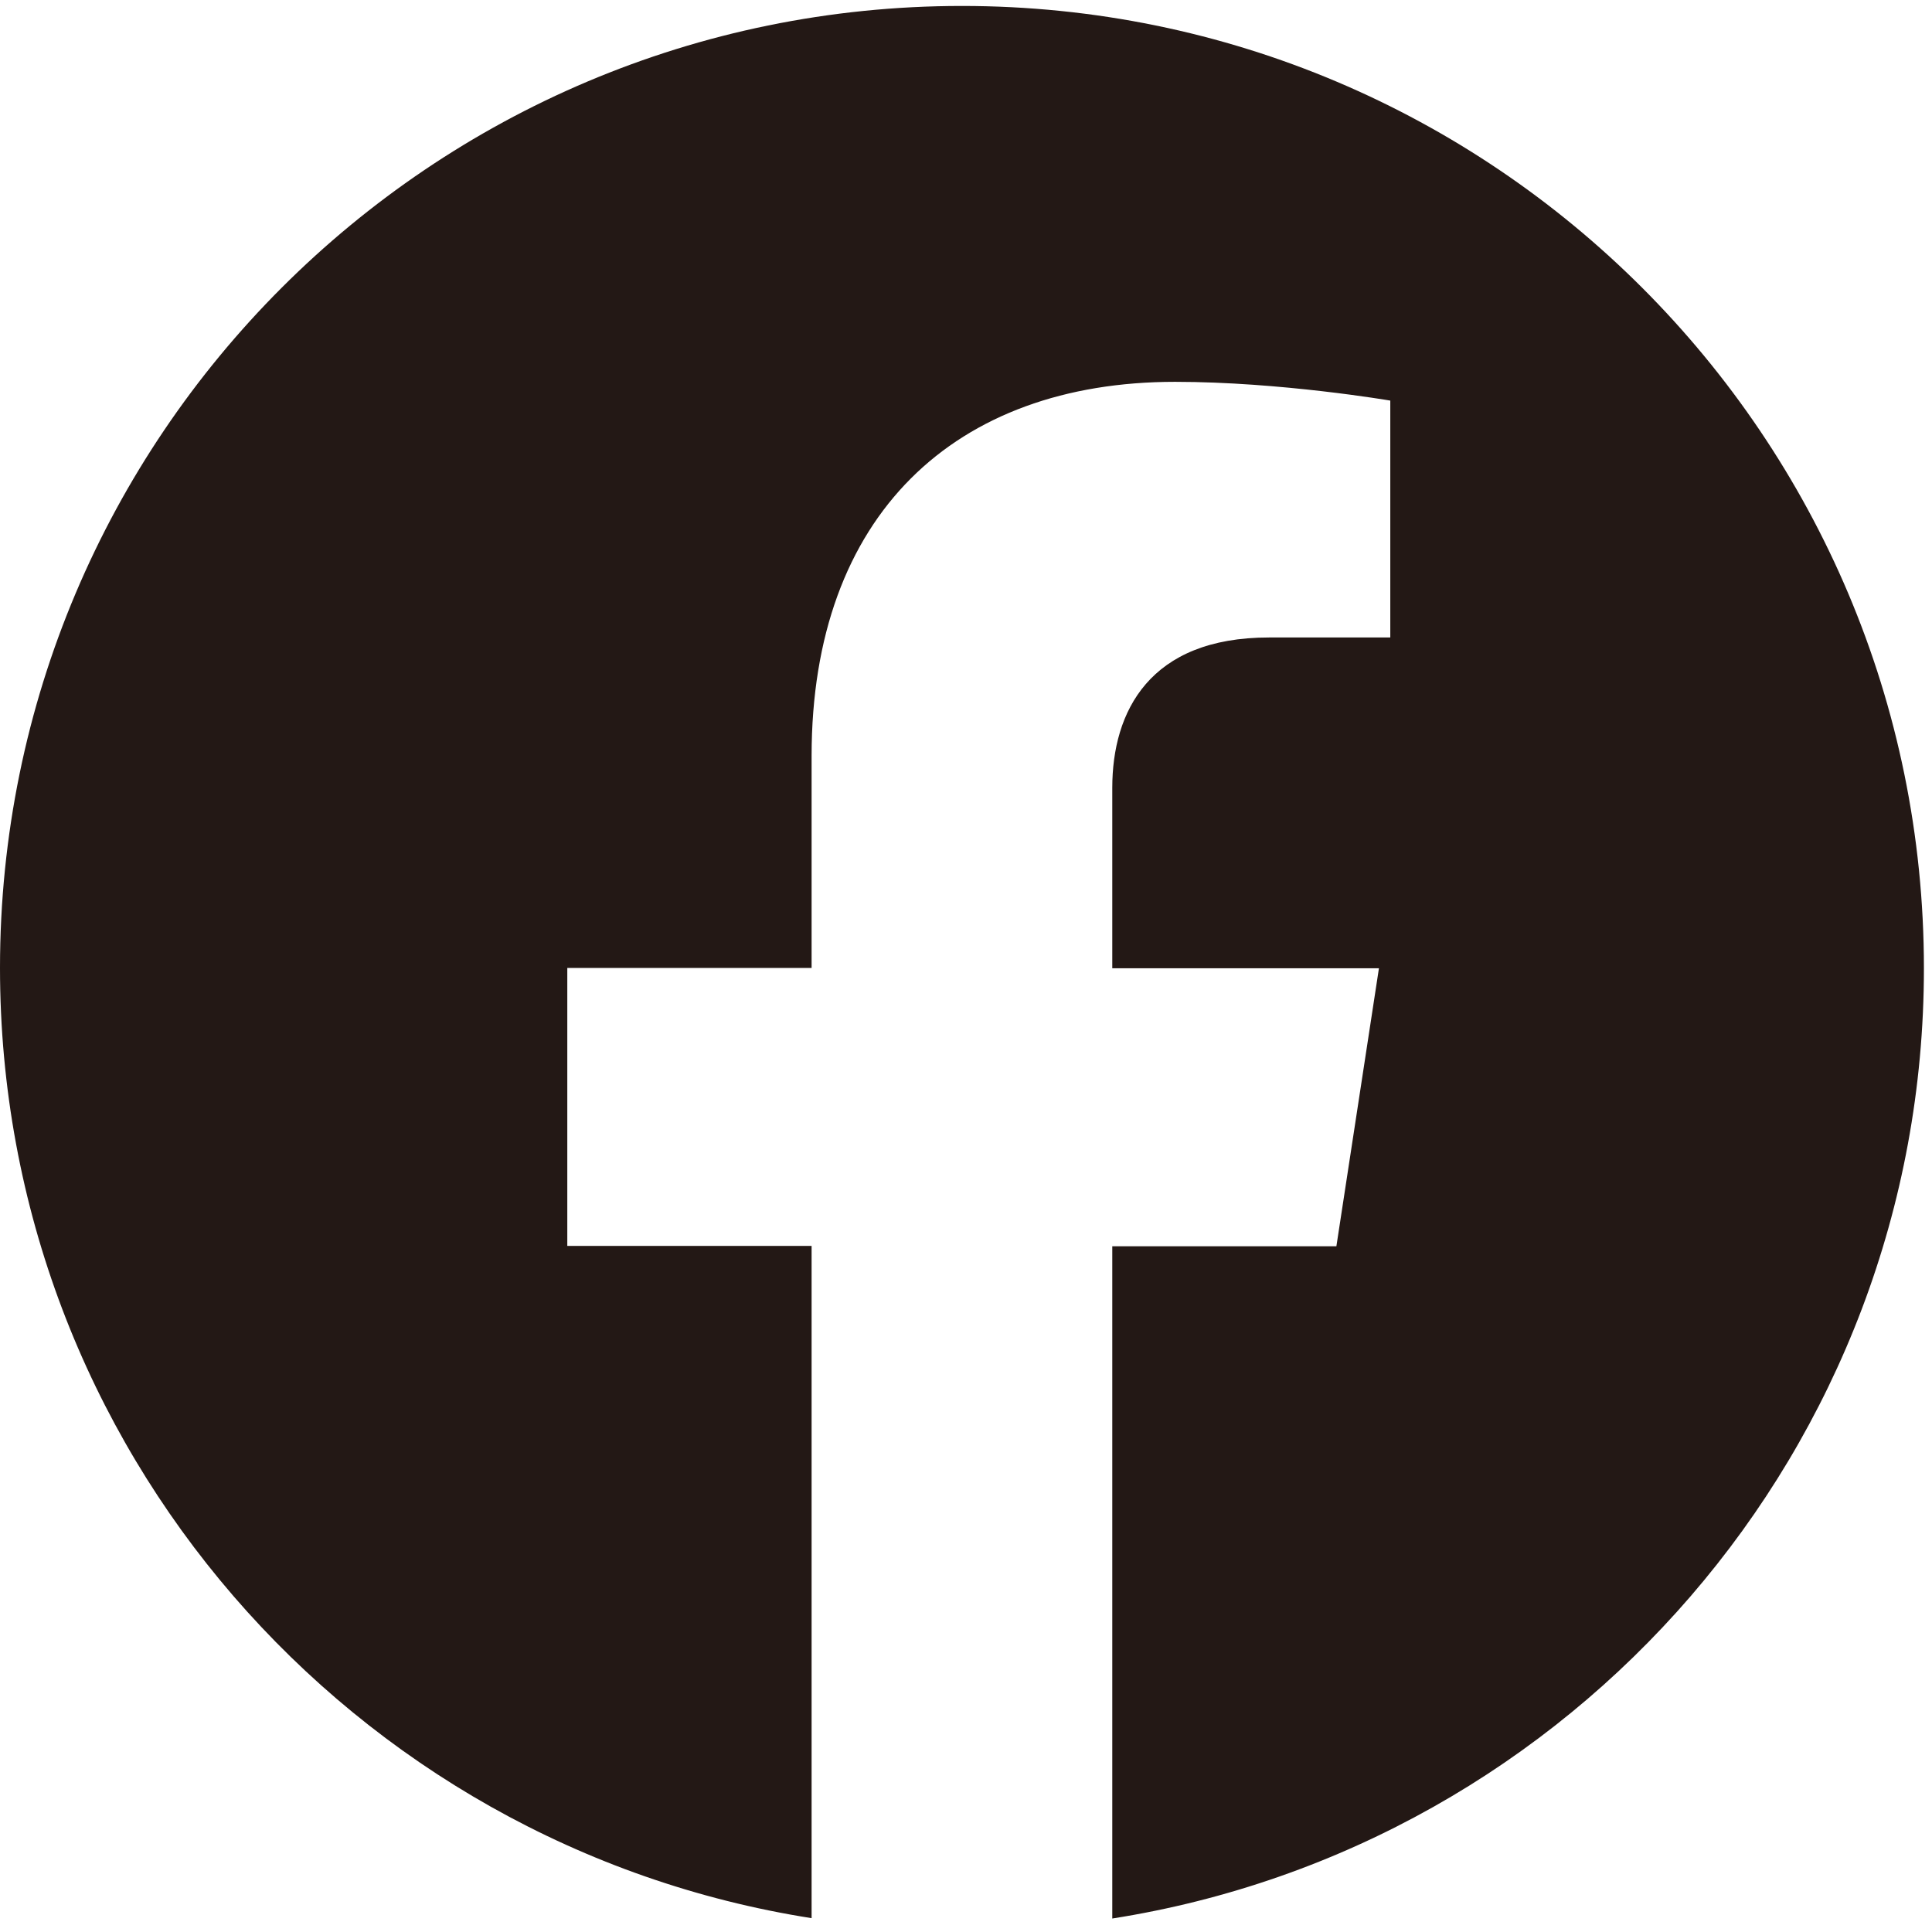
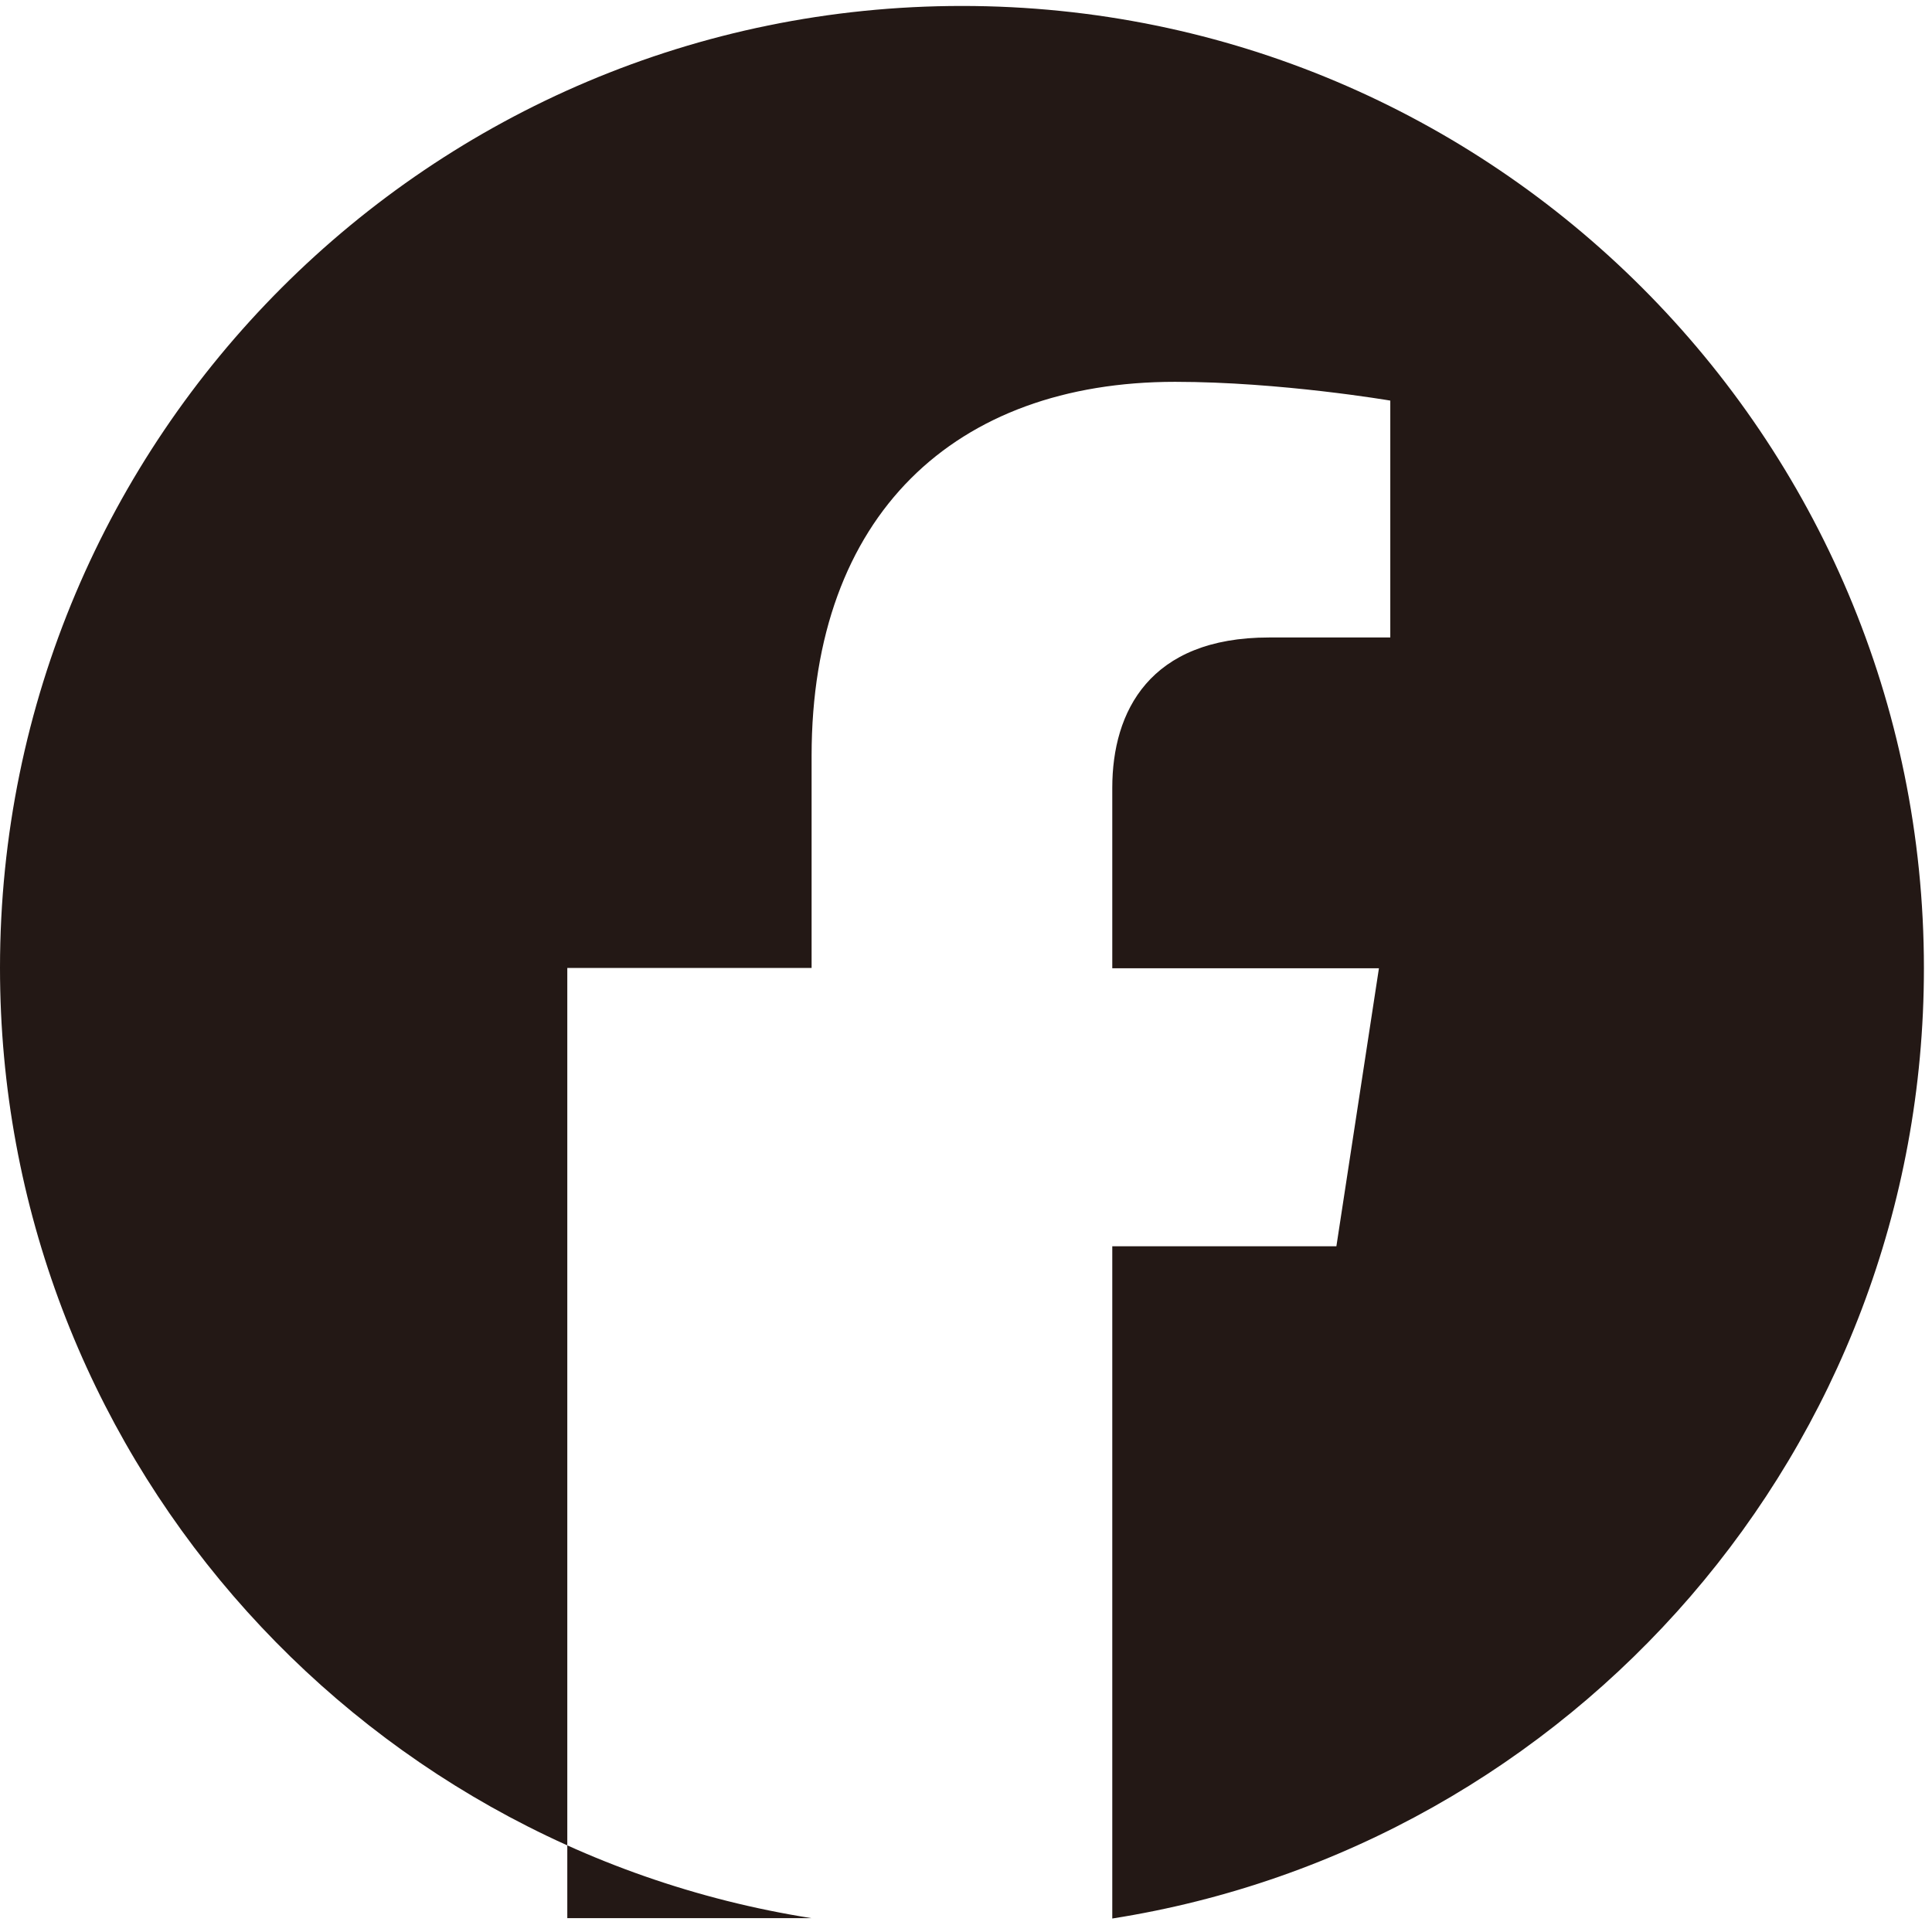
<svg xmlns="http://www.w3.org/2000/svg" width="49" height="49" viewBox="0 0 49 49" fill="none">
-   <path d="M24.397 0.151C10.926 0.151 0 11.069 0 24.549C0 36.725 8.921 46.815 20.584 48.649V31.599H14.388V24.549H20.584V19.171C20.584 13.056 24.227 9.684 29.802 9.684C32.473 9.684 35.261 10.16 35.261 10.16V16.168H32.185C29.154 16.168 28.21 18.047 28.21 19.98V24.558H34.973L33.894 31.608H28.21V48.658C39.874 46.824 48.795 36.734 48.795 24.558C48.795 11.069 37.868 0.151 24.397 0.151Z" fill="#231815" />
+   <path d="M24.397 0.151C10.926 0.151 0 11.069 0 24.549C0 36.725 8.921 46.815 20.584 48.649H14.388V24.549H20.584V19.171C20.584 13.056 24.227 9.684 29.802 9.684C32.473 9.684 35.261 10.16 35.261 10.16V16.168H32.185C29.154 16.168 28.21 18.047 28.21 19.98V24.558H34.973L33.894 31.608H28.21V48.658C39.874 46.824 48.795 36.734 48.795 24.558C48.795 11.069 37.868 0.151 24.397 0.151Z" fill="#231815" />
</svg>